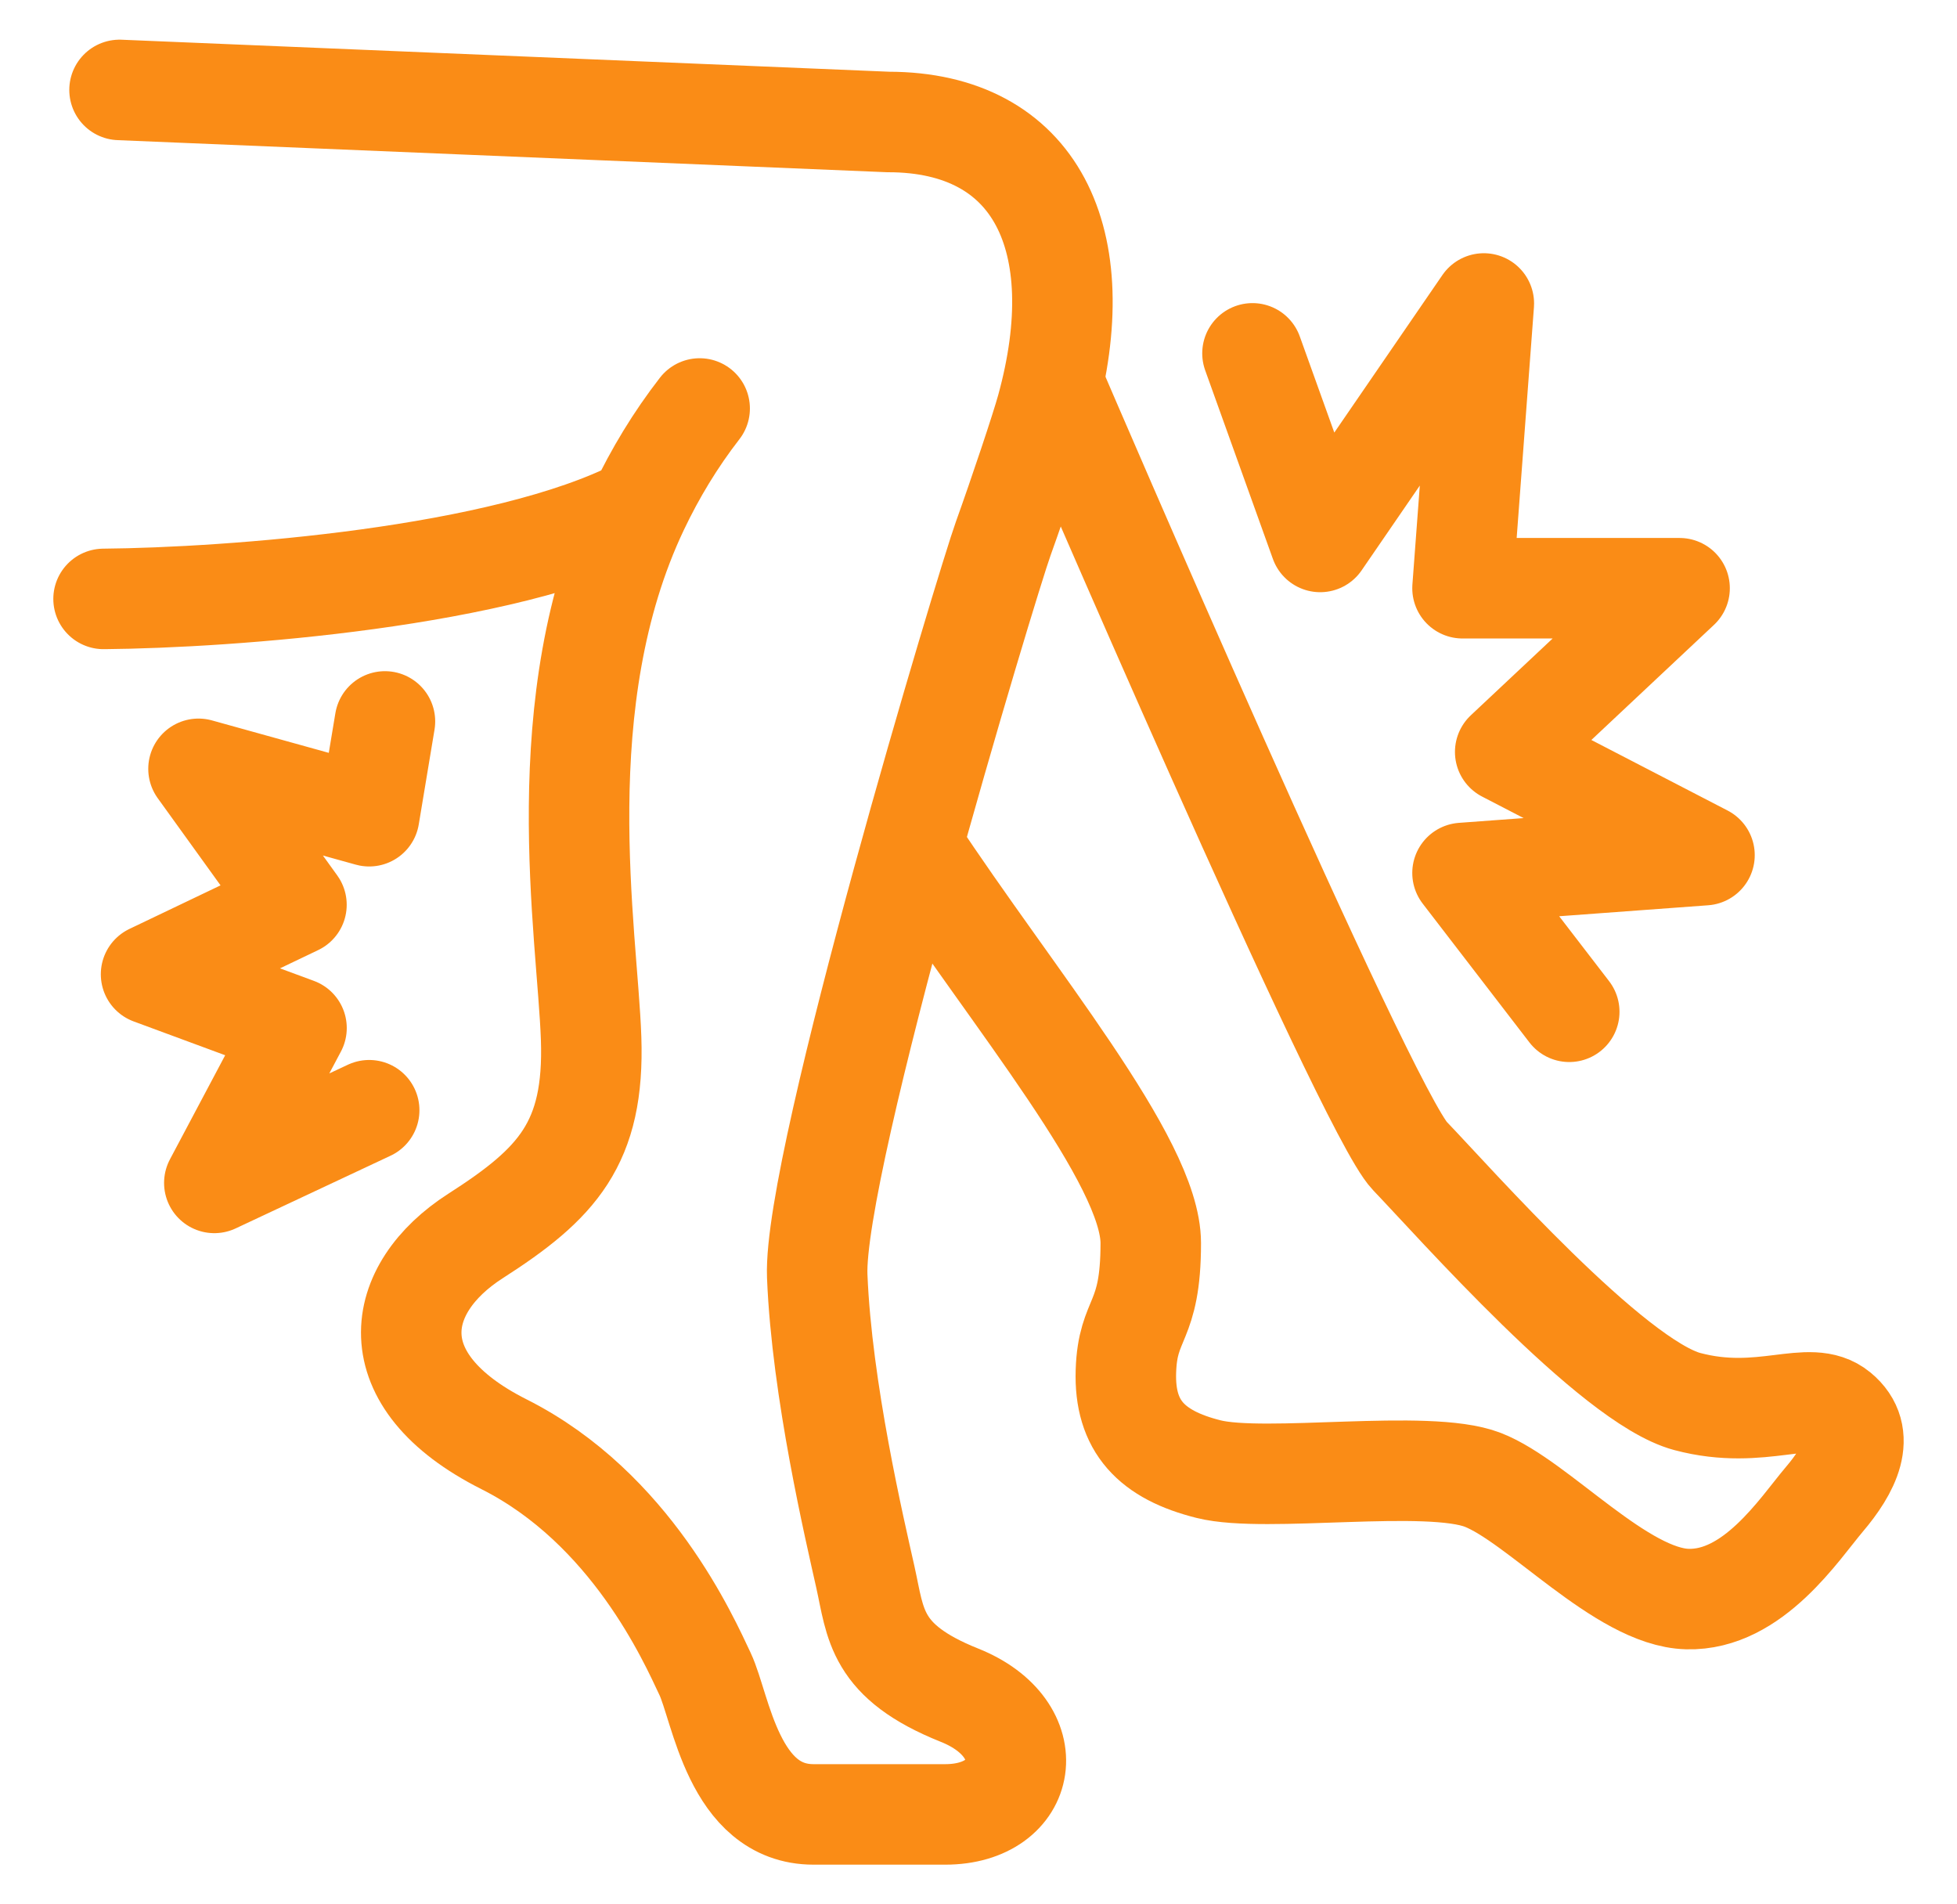
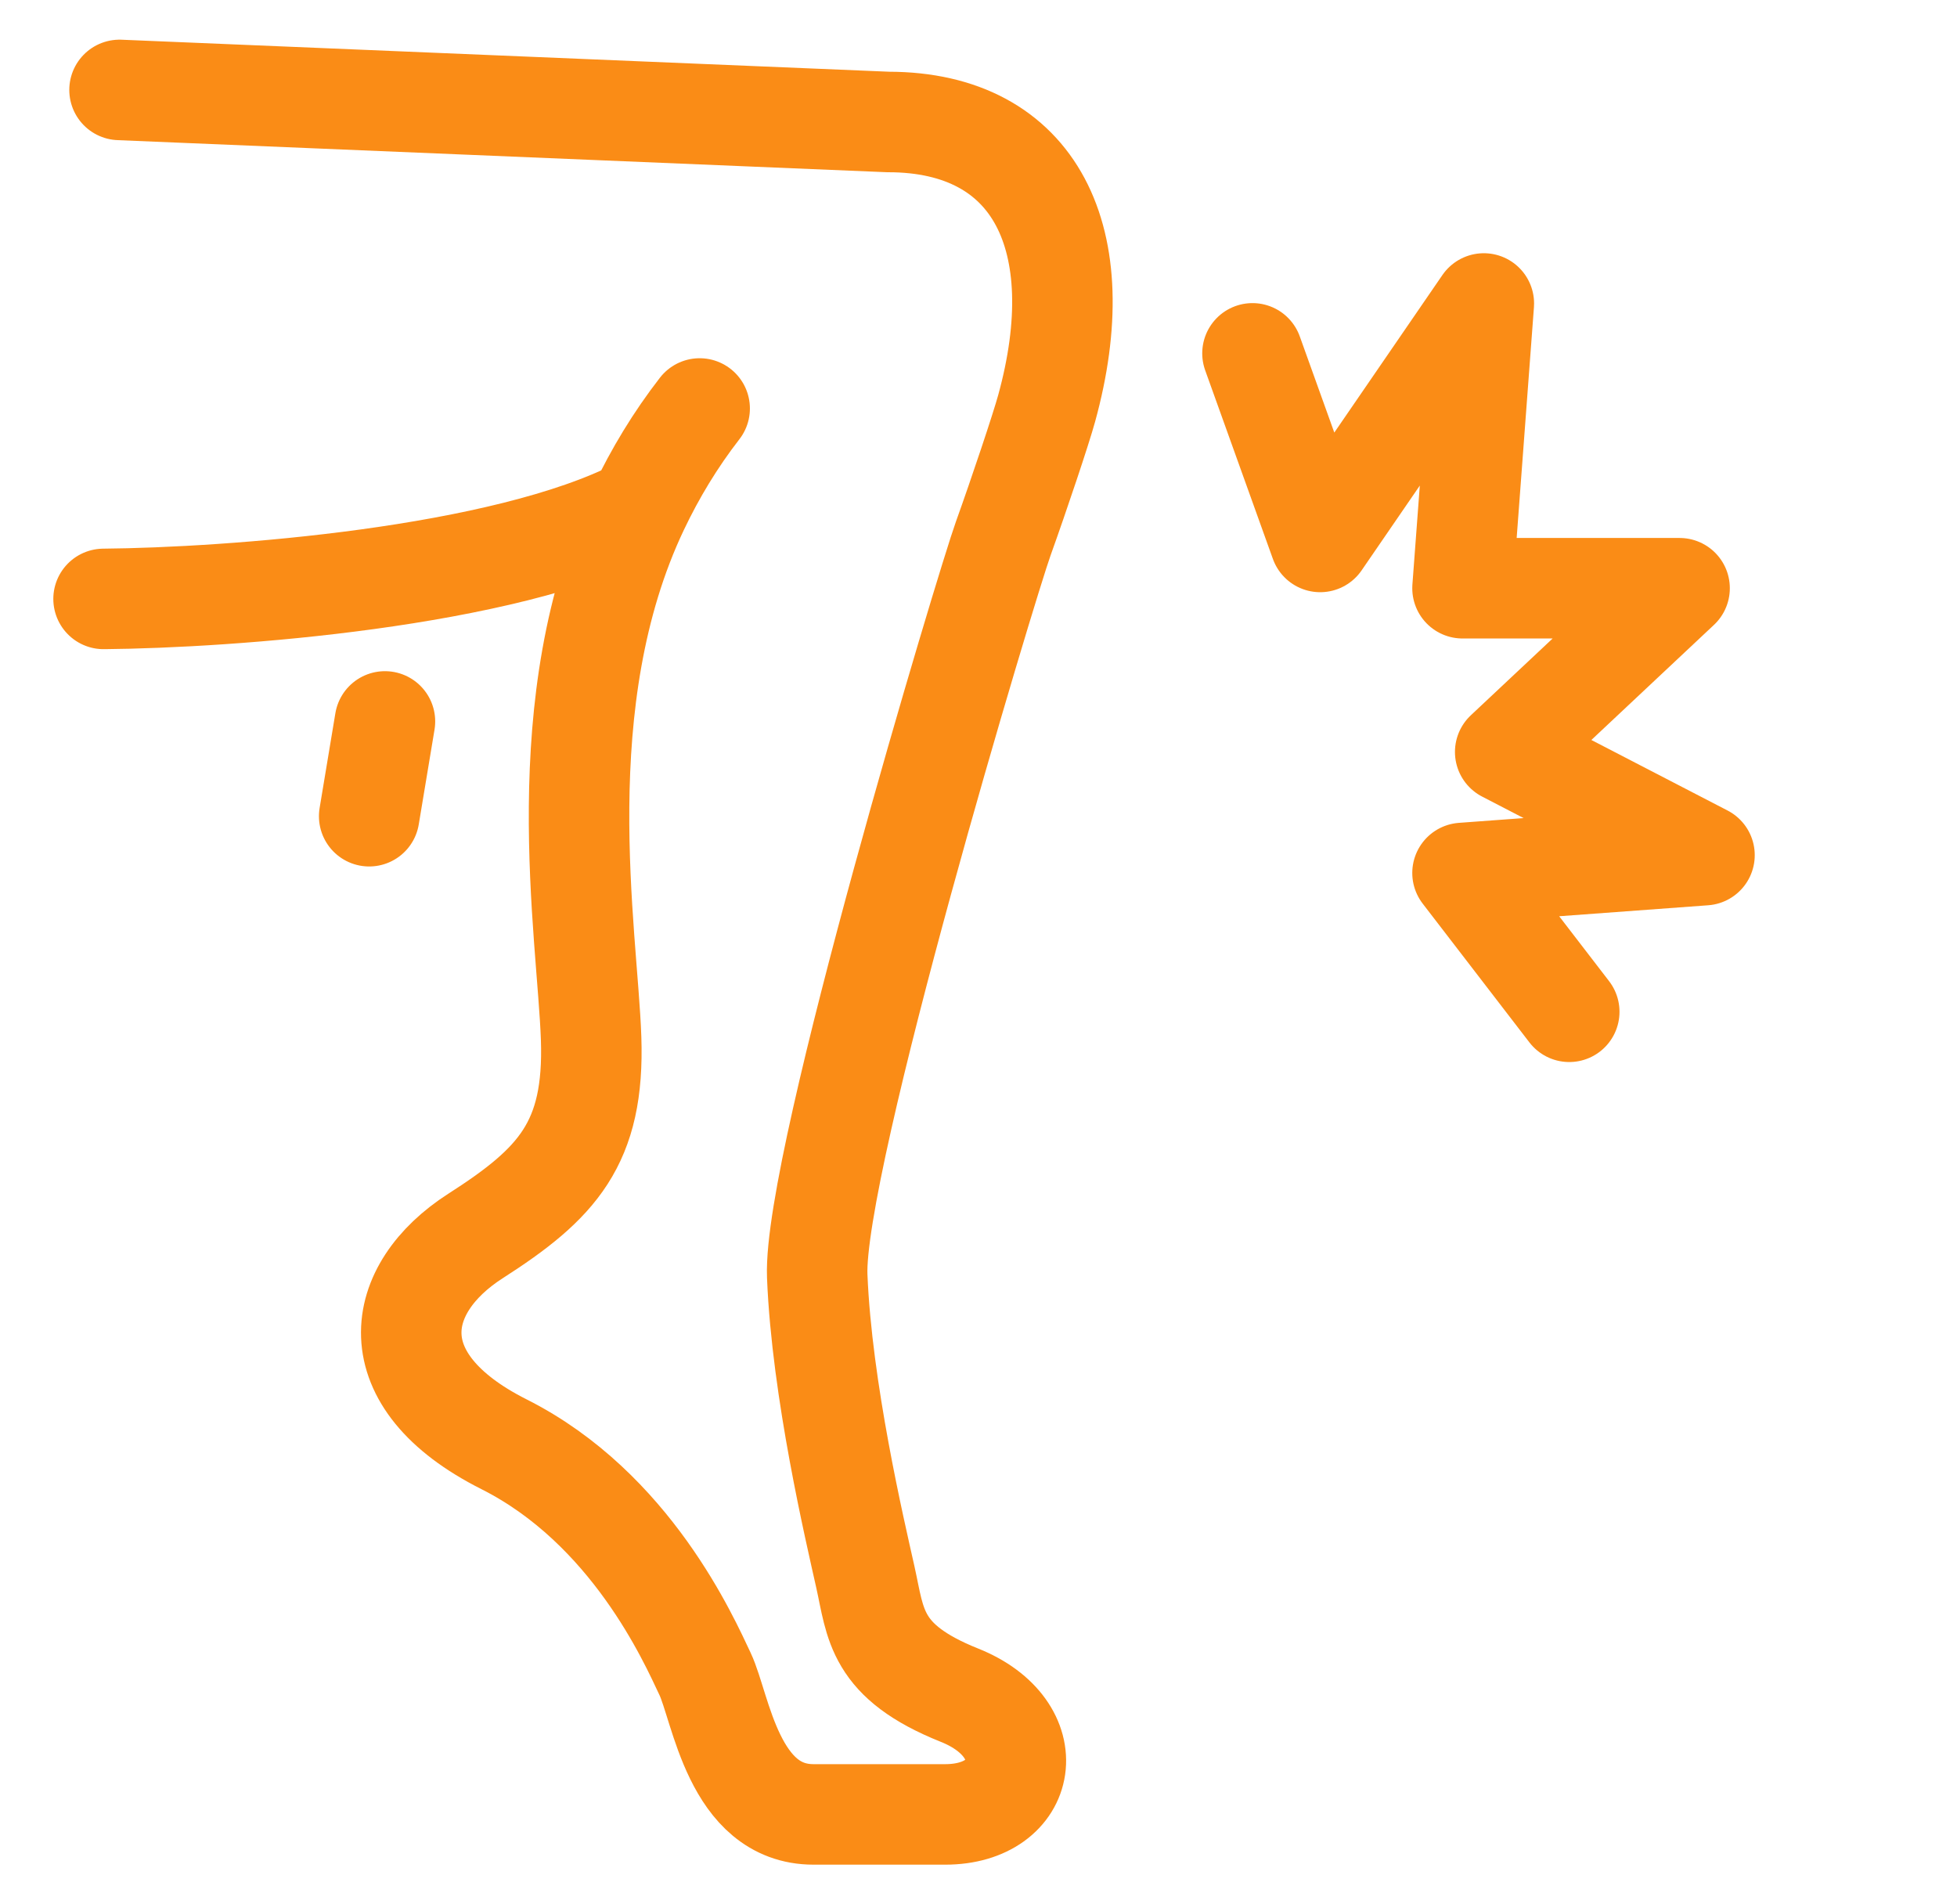
<svg xmlns="http://www.w3.org/2000/svg" width="37" height="36" fill="none">
-   <path stroke="#FA8C16" stroke-linecap="round" stroke-linejoin="round" stroke-width="1.9" d="m23.68 6.68 1.28 3.565 3.094-4.508-.403 5.383h4.104l-3.297 3.095 3.768 1.951-4.575.337 2.018 2.624M7.278 13.638 6.98 15.43l-3.227-.896 1.852 2.57-2.749 1.314 2.75 1.016-1.554 2.928 2.928-1.374" />
-   <path stroke="#FA8C16" stroke-linecap="round" stroke-width="1.9" d="M17.267 16.015c1.884 2.86 4.49 5.938 4.49 7.485 0 1.548-.437 1.38-.47 2.423-.034 1.043.488 1.581 1.564 1.85 1.077.27 4.14-.202 5.183.202 1.043.404 2.622 2.22 3.867 2.254 1.245.034 2.12-1.329 2.59-1.884.472-.555.82-1.212.27-1.665-.55-.453-1.44.193-2.86-.185-1.42-.379-4.405-3.768-5.246-4.643-.841-.875-6.661-14.433-6.661-14.433" />
+   <path stroke="#FA8C16" stroke-linecap="round" stroke-linejoin="round" stroke-width="1.9" d="m23.68 6.68 1.28 3.565 3.094-4.508-.403 5.383h4.104l-3.297 3.095 3.768 1.951-4.575.337 2.018 2.624M7.278 13.638 6.98 15.43" />
  <path stroke="#FA8C16" stroke-linecap="round" stroke-width="1.9" d="m2.26 1.7 14.534.606c2.793 0 3.873 2.225 2.994 5.416-.105.383-.518 1.617-.82 2.458-.304.841-3.604 11.79-3.517 13.945.087 2.155.712 4.801.91 5.688.198.887.181 1.594 1.779 2.233 1.598.639 1.312 2.254-.27 2.254h-2.489c-1.514 0-1.749-2.019-2.052-2.658-.303-.64-1.396-3.129-3.801-4.34-2.406-1.211-2.086-2.944-.539-3.936 1.548-.992 2.254-1.75 2.187-3.734-.067-1.985-.839-6.376.897-10.025m1.155-1.885c-.46.593-.842 1.227-1.155 1.885M1.958 11.322c2.386-.021 7.557-.4 10.115-1.715" />
</svg>